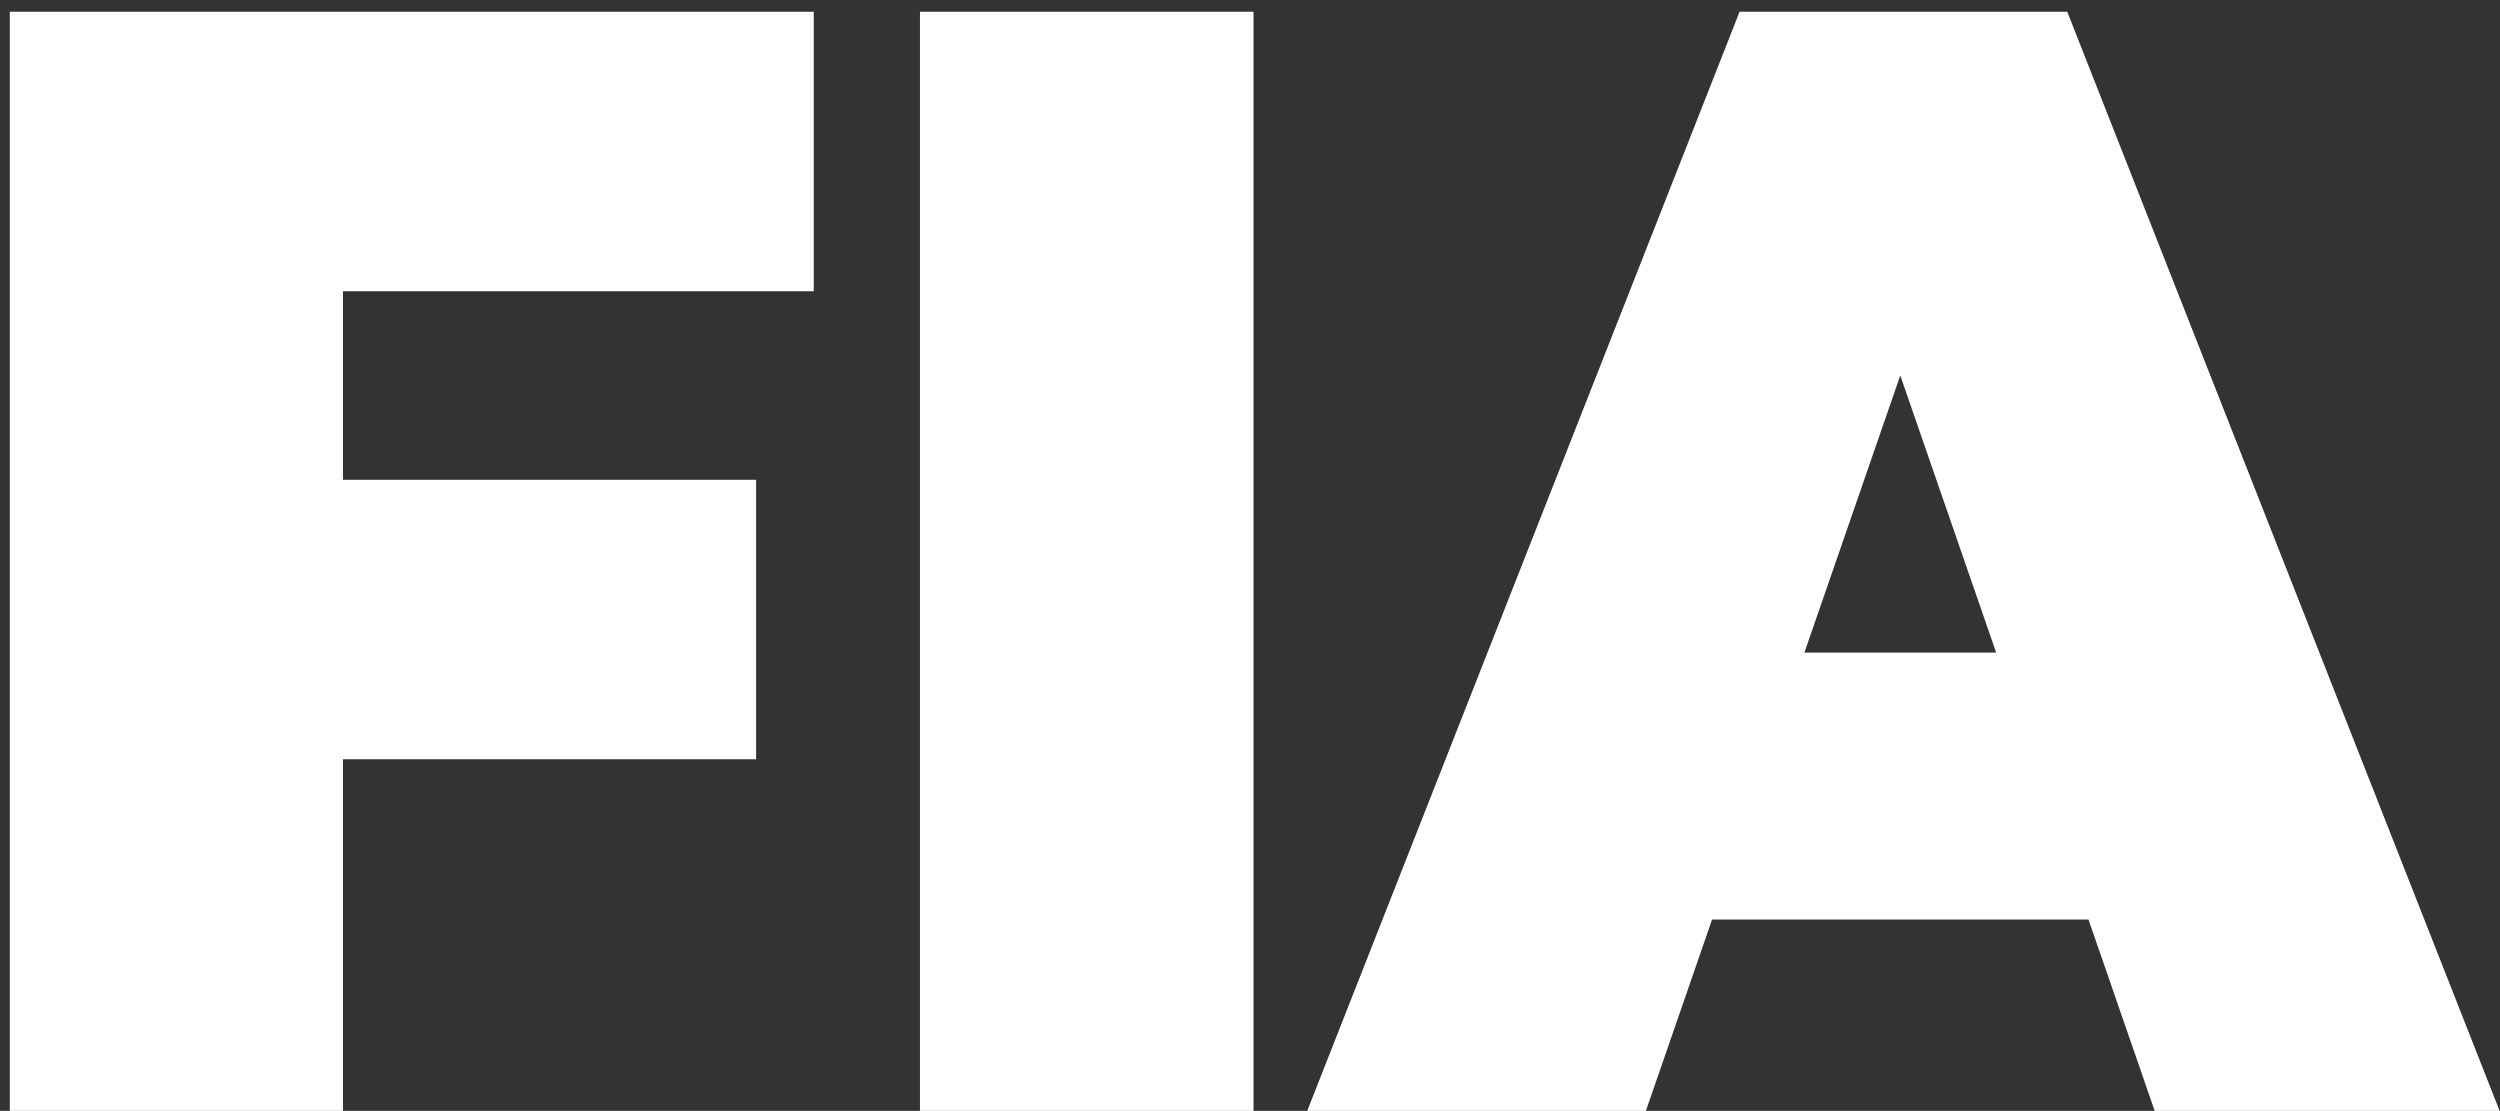
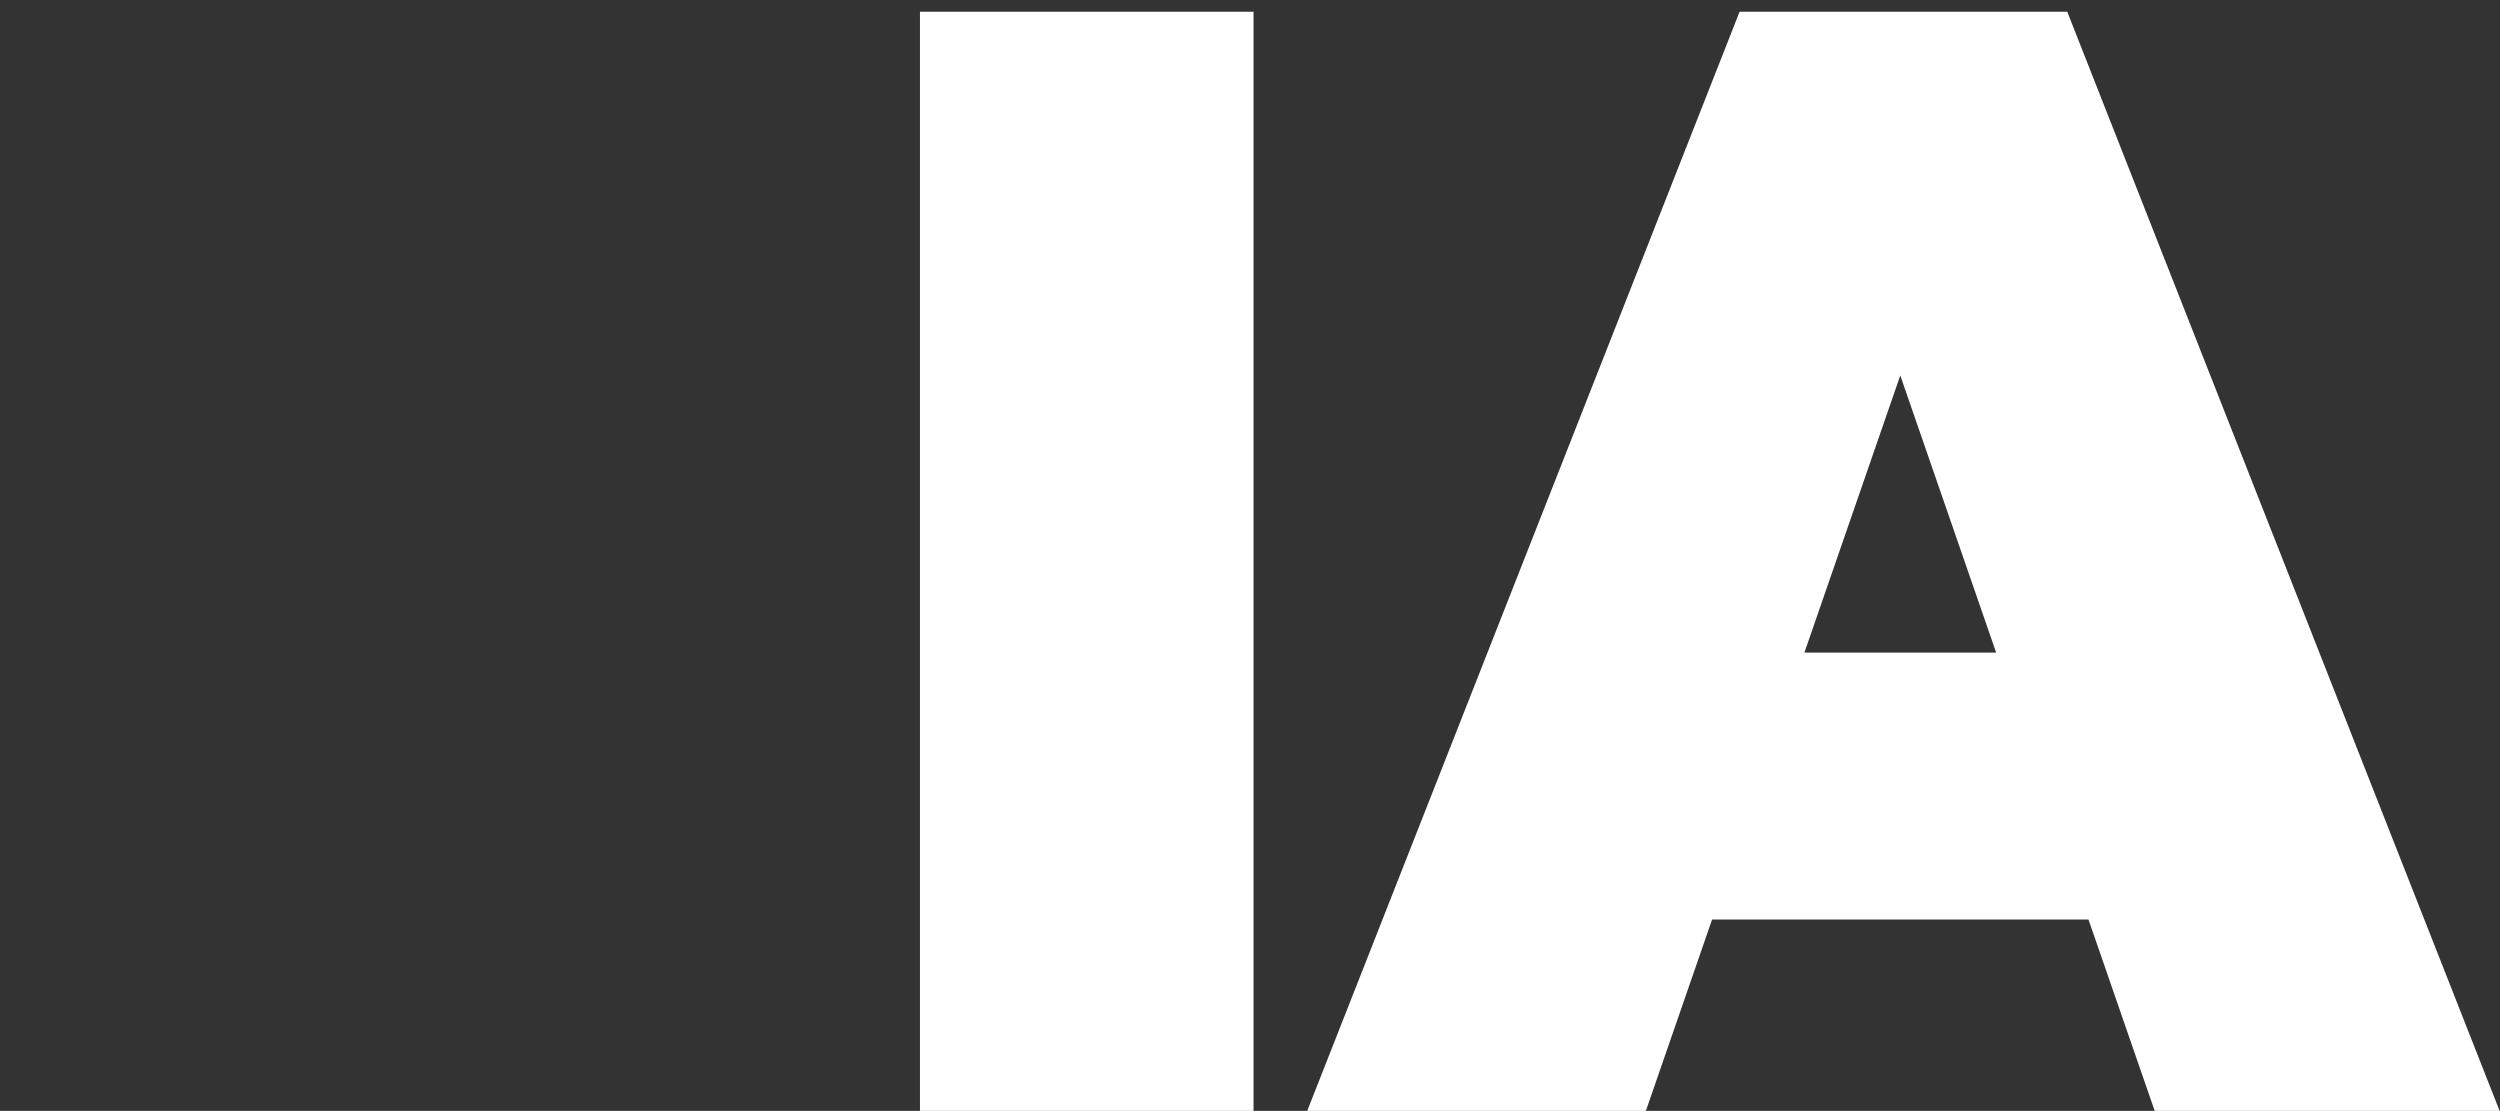
<svg xmlns="http://www.w3.org/2000/svg" id="Layer_1" version="1.1" viewBox="0 0 63.78 28.34">
  <rect x="0" y="0" width="63.78" height="28.34" fill="#333333" stroke="none" />
  <defs>
    <style>
      .st0 {
        isolation: isolate;
      }

      .st1 {
        fill: #fff;
      }
    </style>
  </defs>
  <g class="st0">
-     <path class="st1" d="M.25,28.34V.3h20.51v7.13h-12.01v20.91H.25ZM8.19,19.37v-7.13h11.1v7.13h-11.1Z" />
    <path class="st1" d="M23.47,28.34V.3h8.51v28.04h-8.51Z" />
    <path class="st1" d="M33.35,28.34L44.38.3h8.36l11.03,28.04h-8.8l-8.15-23.56h3.32l-8.15,23.56h-8.65ZM39.91,23.46l2.16-6.81h11.61l2.16,6.81h-15.94Z" />
  </g>
</svg>